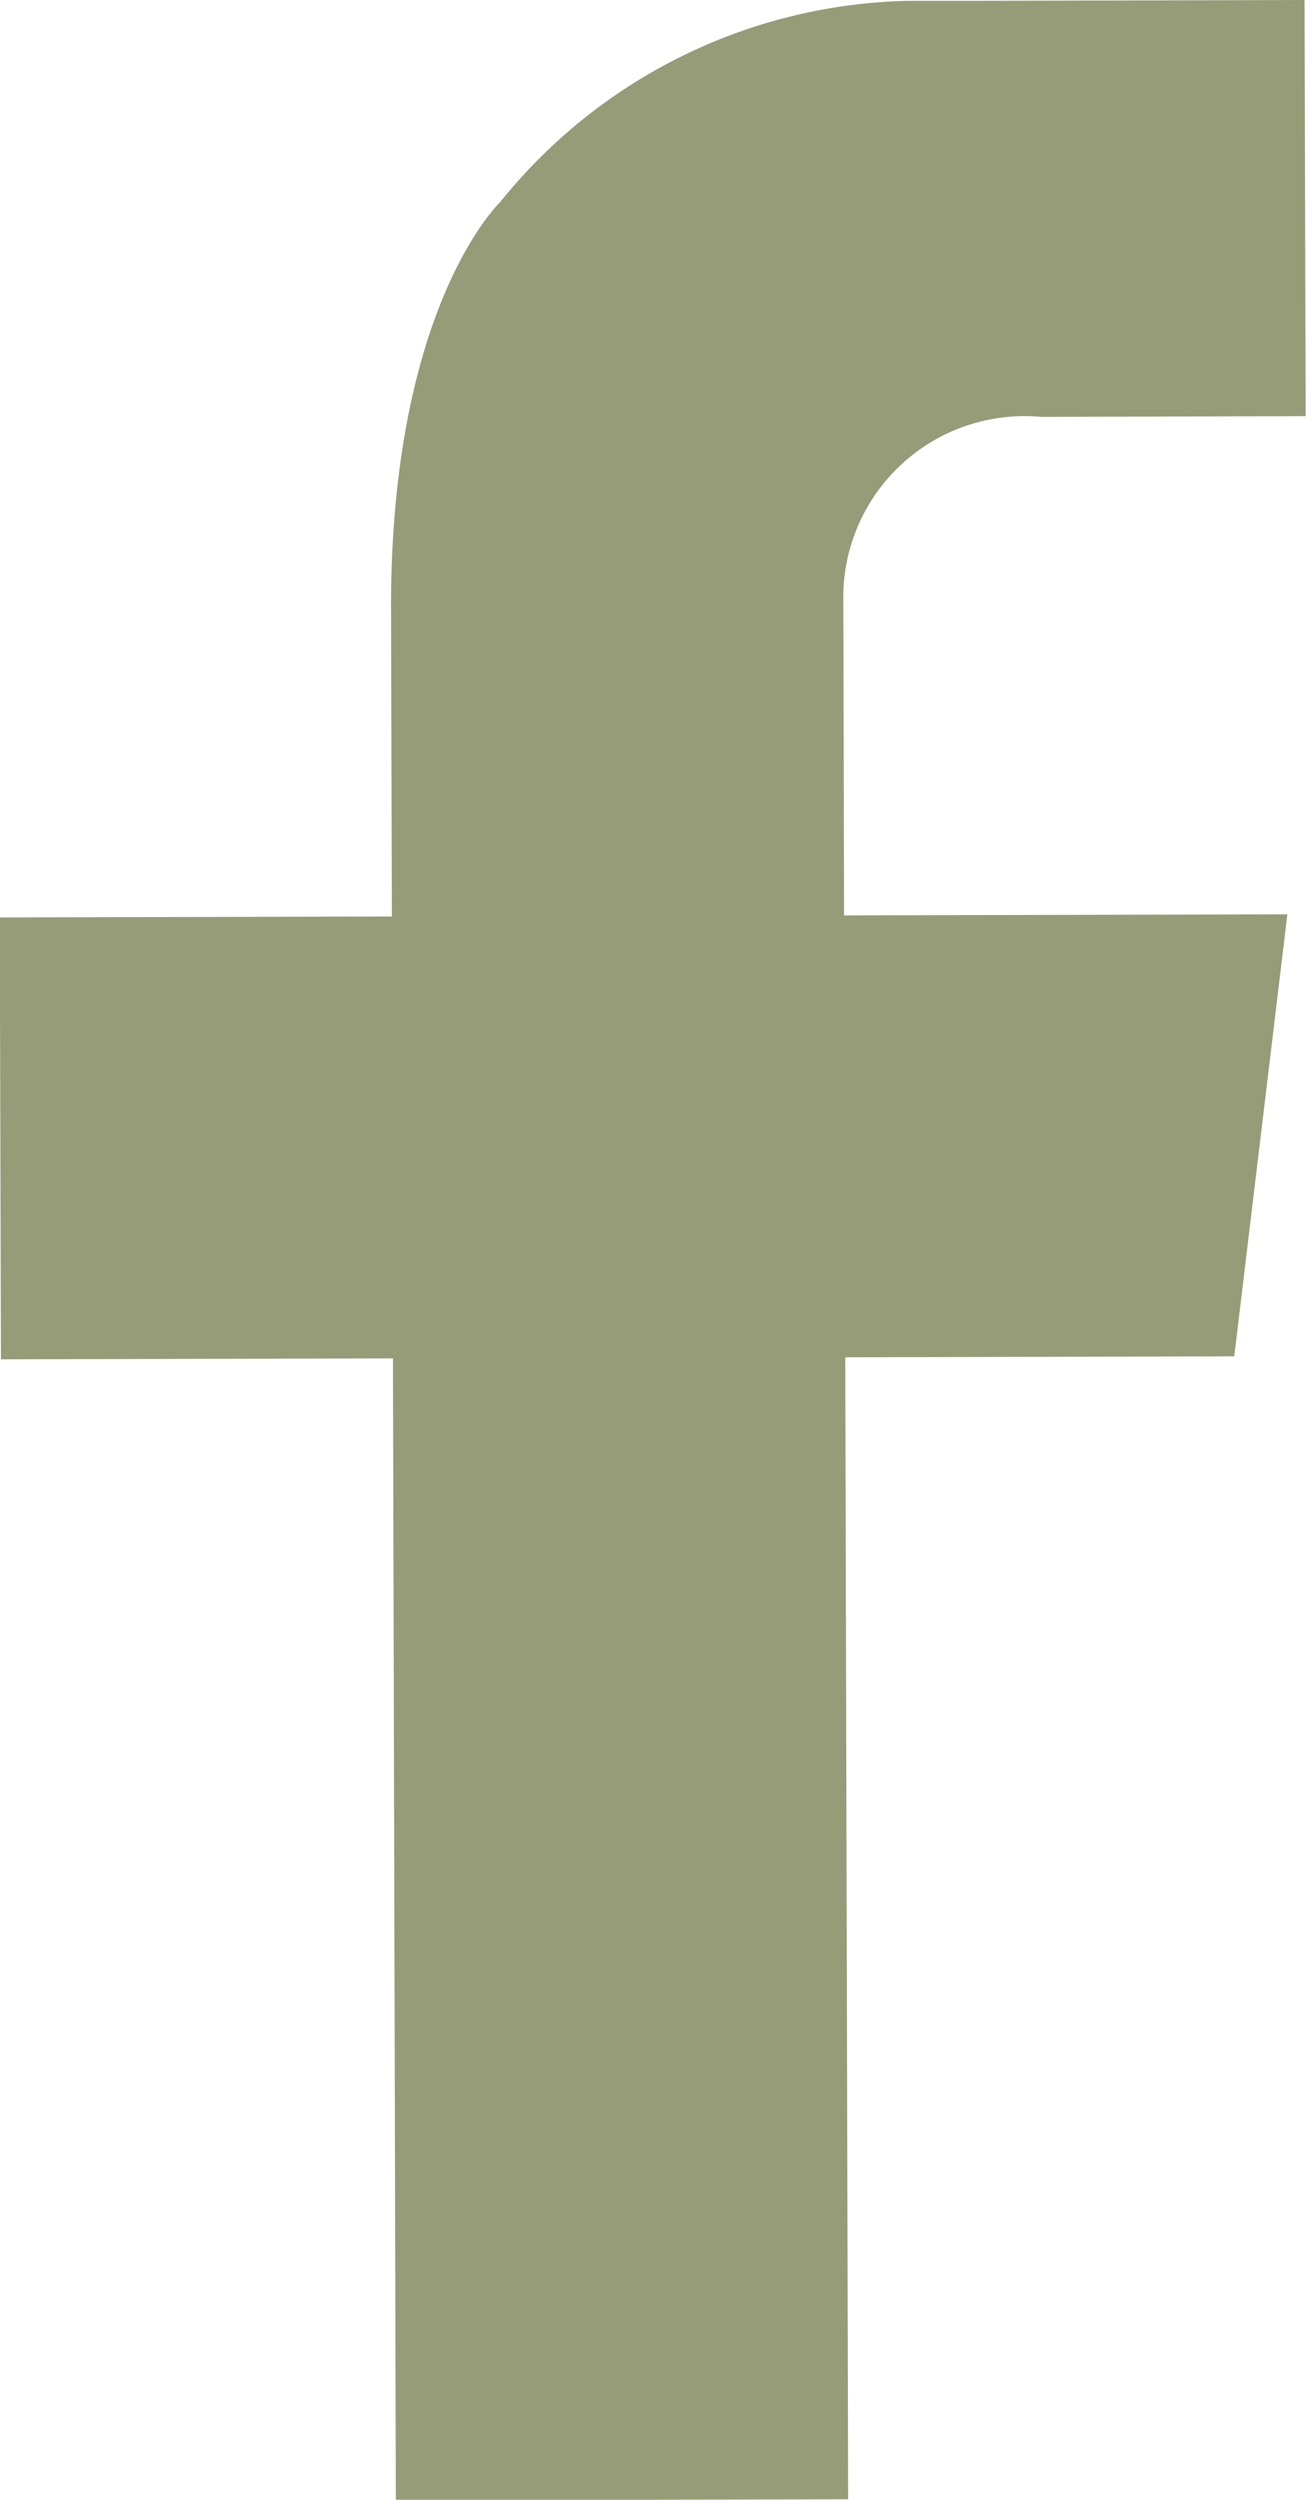
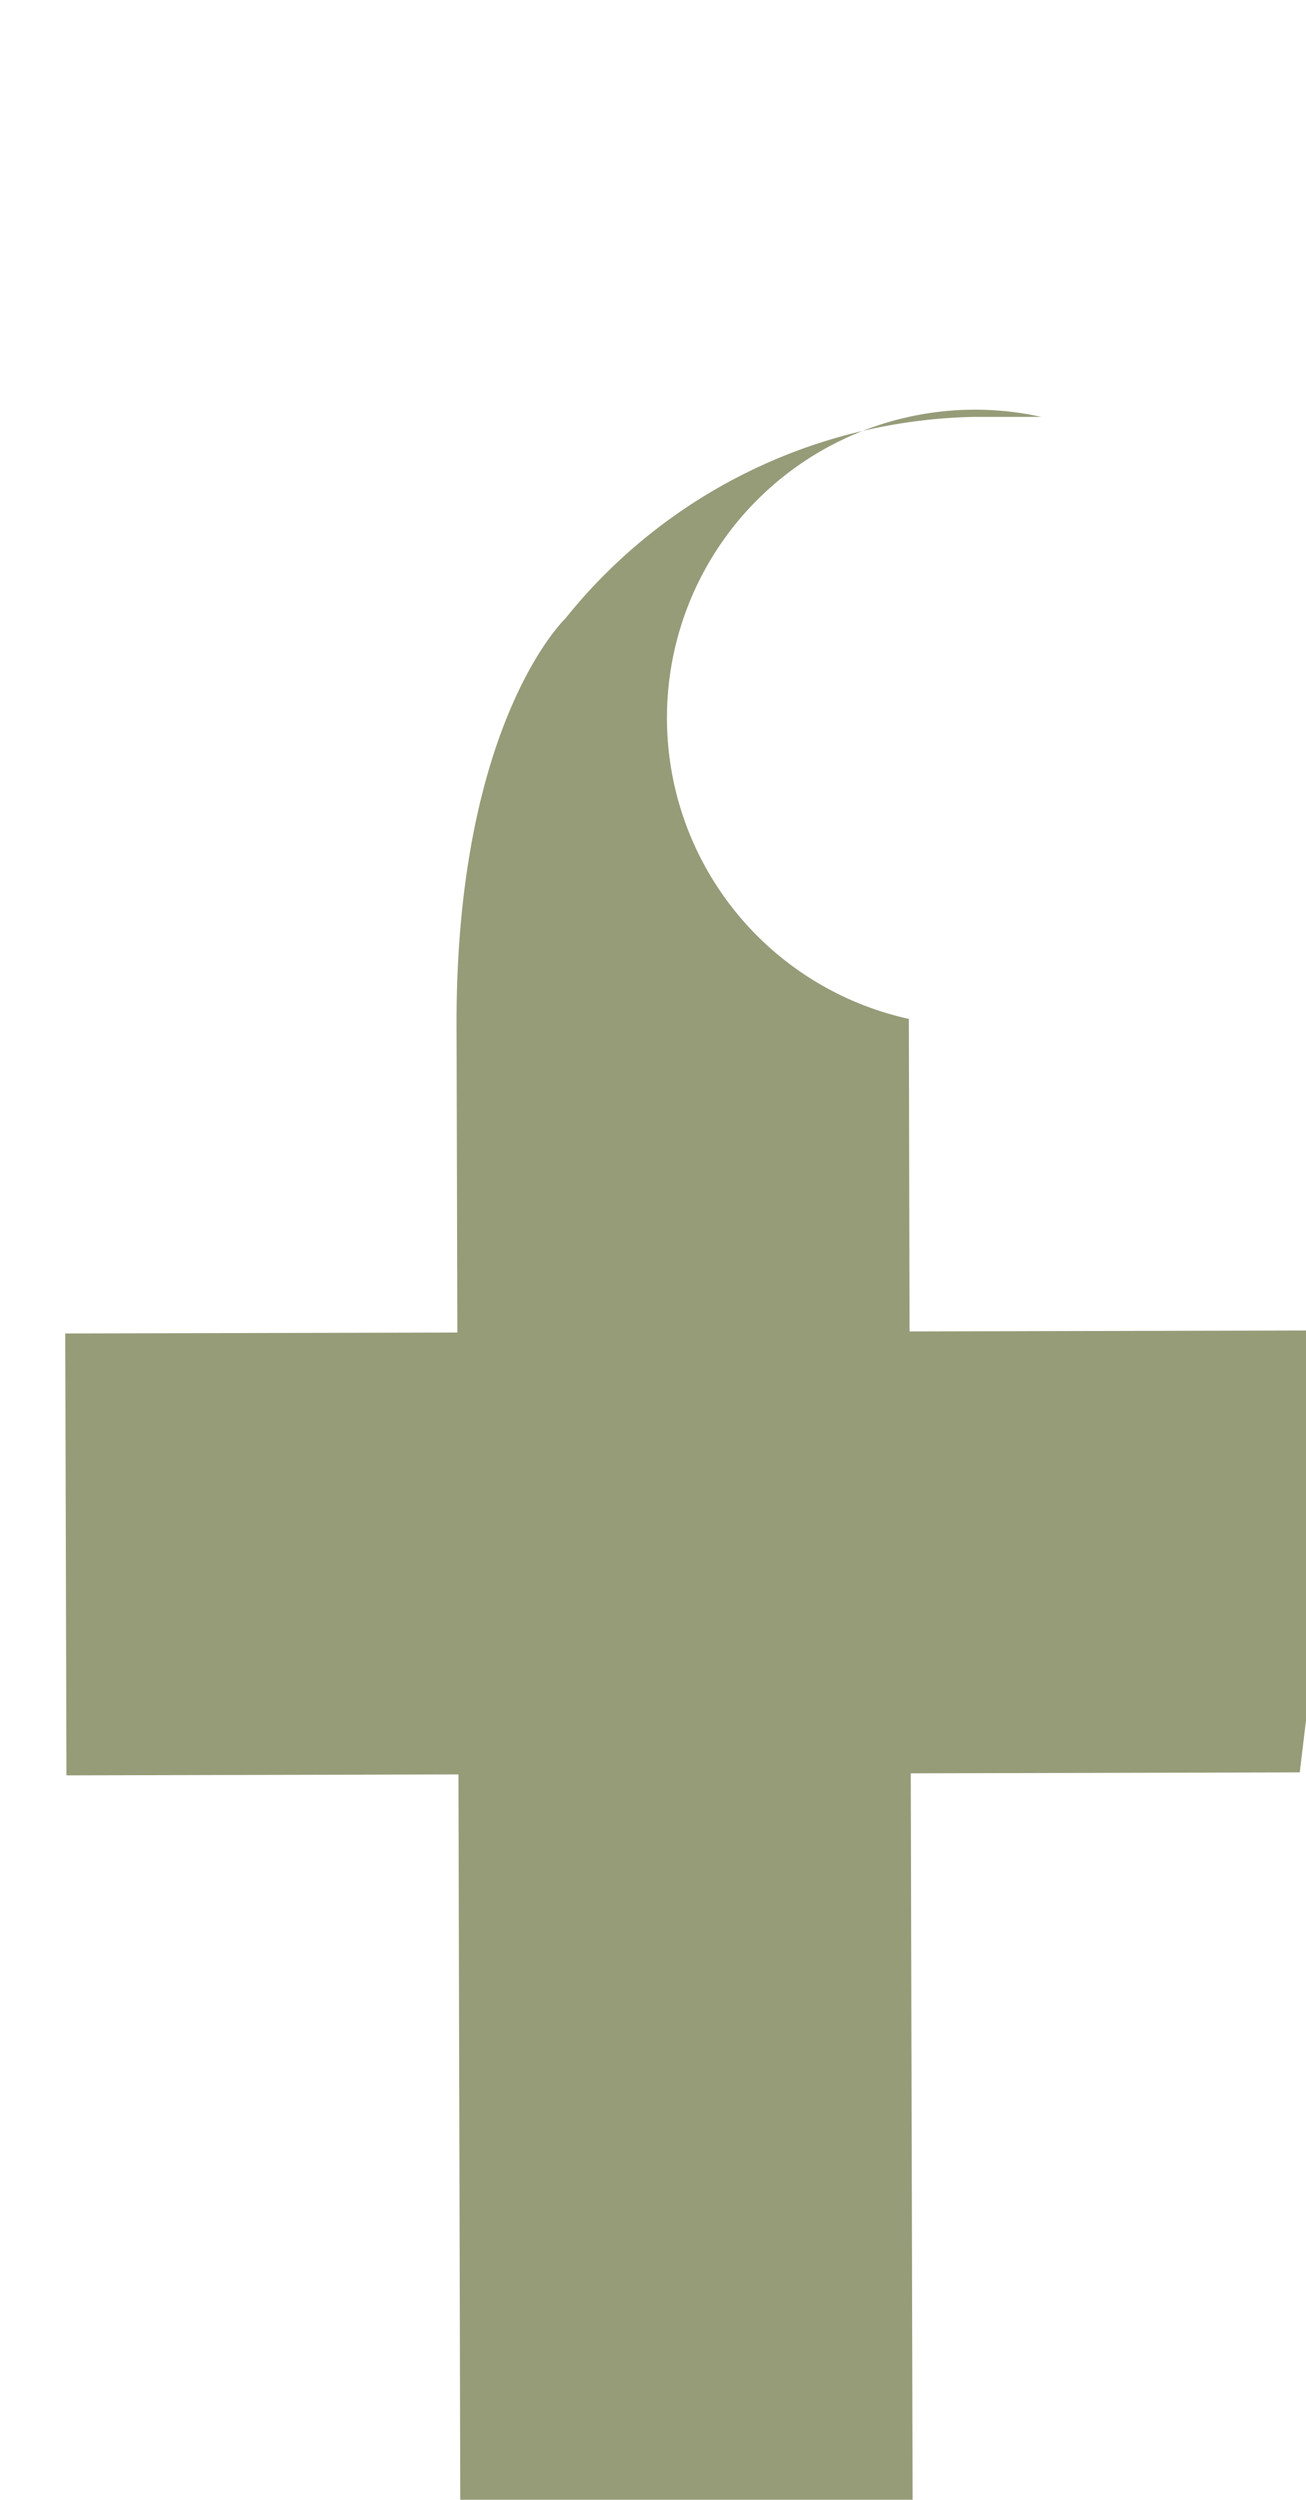
<svg xmlns="http://www.w3.org/2000/svg" width="10.868" height="20.795" viewBox="0 0 10.868 20.795">
  <g id="Group_6" data-name="Group 6" transform="translate(-1677.095 -144.107)">
-     <path id="Path_3" data-name="Path 3" d="M1685.76,147.575l2.2-.006-.009-3.462-2.736.007h-.565a4.476,4.476,0,0,0-3.395,1.677s-.9.852-.906,3.34h0l.007,2.6-3.263.008.01,3.676,3.262-.008.024,9.5,3.764-.009-.024-9.5,3.237-.008.442-3.677-3.689.009-.006-2.6h0A1.509,1.509,0,0,1,1685.76,147.575Z" fill="#969b78" />
+     <path id="Path_3" data-name="Path 3" d="M1685.76,147.575h-.565a4.476,4.476,0,0,0-3.395,1.677s-.9.852-.906,3.34h0l.007,2.6-3.263.008.01,3.676,3.262-.008.024,9.5,3.764-.009-.024-9.5,3.237-.008.442-3.677-3.689.009-.006-2.6h0A1.509,1.509,0,0,1,1685.76,147.575Z" fill="#969b78" />
  </g>
</svg>